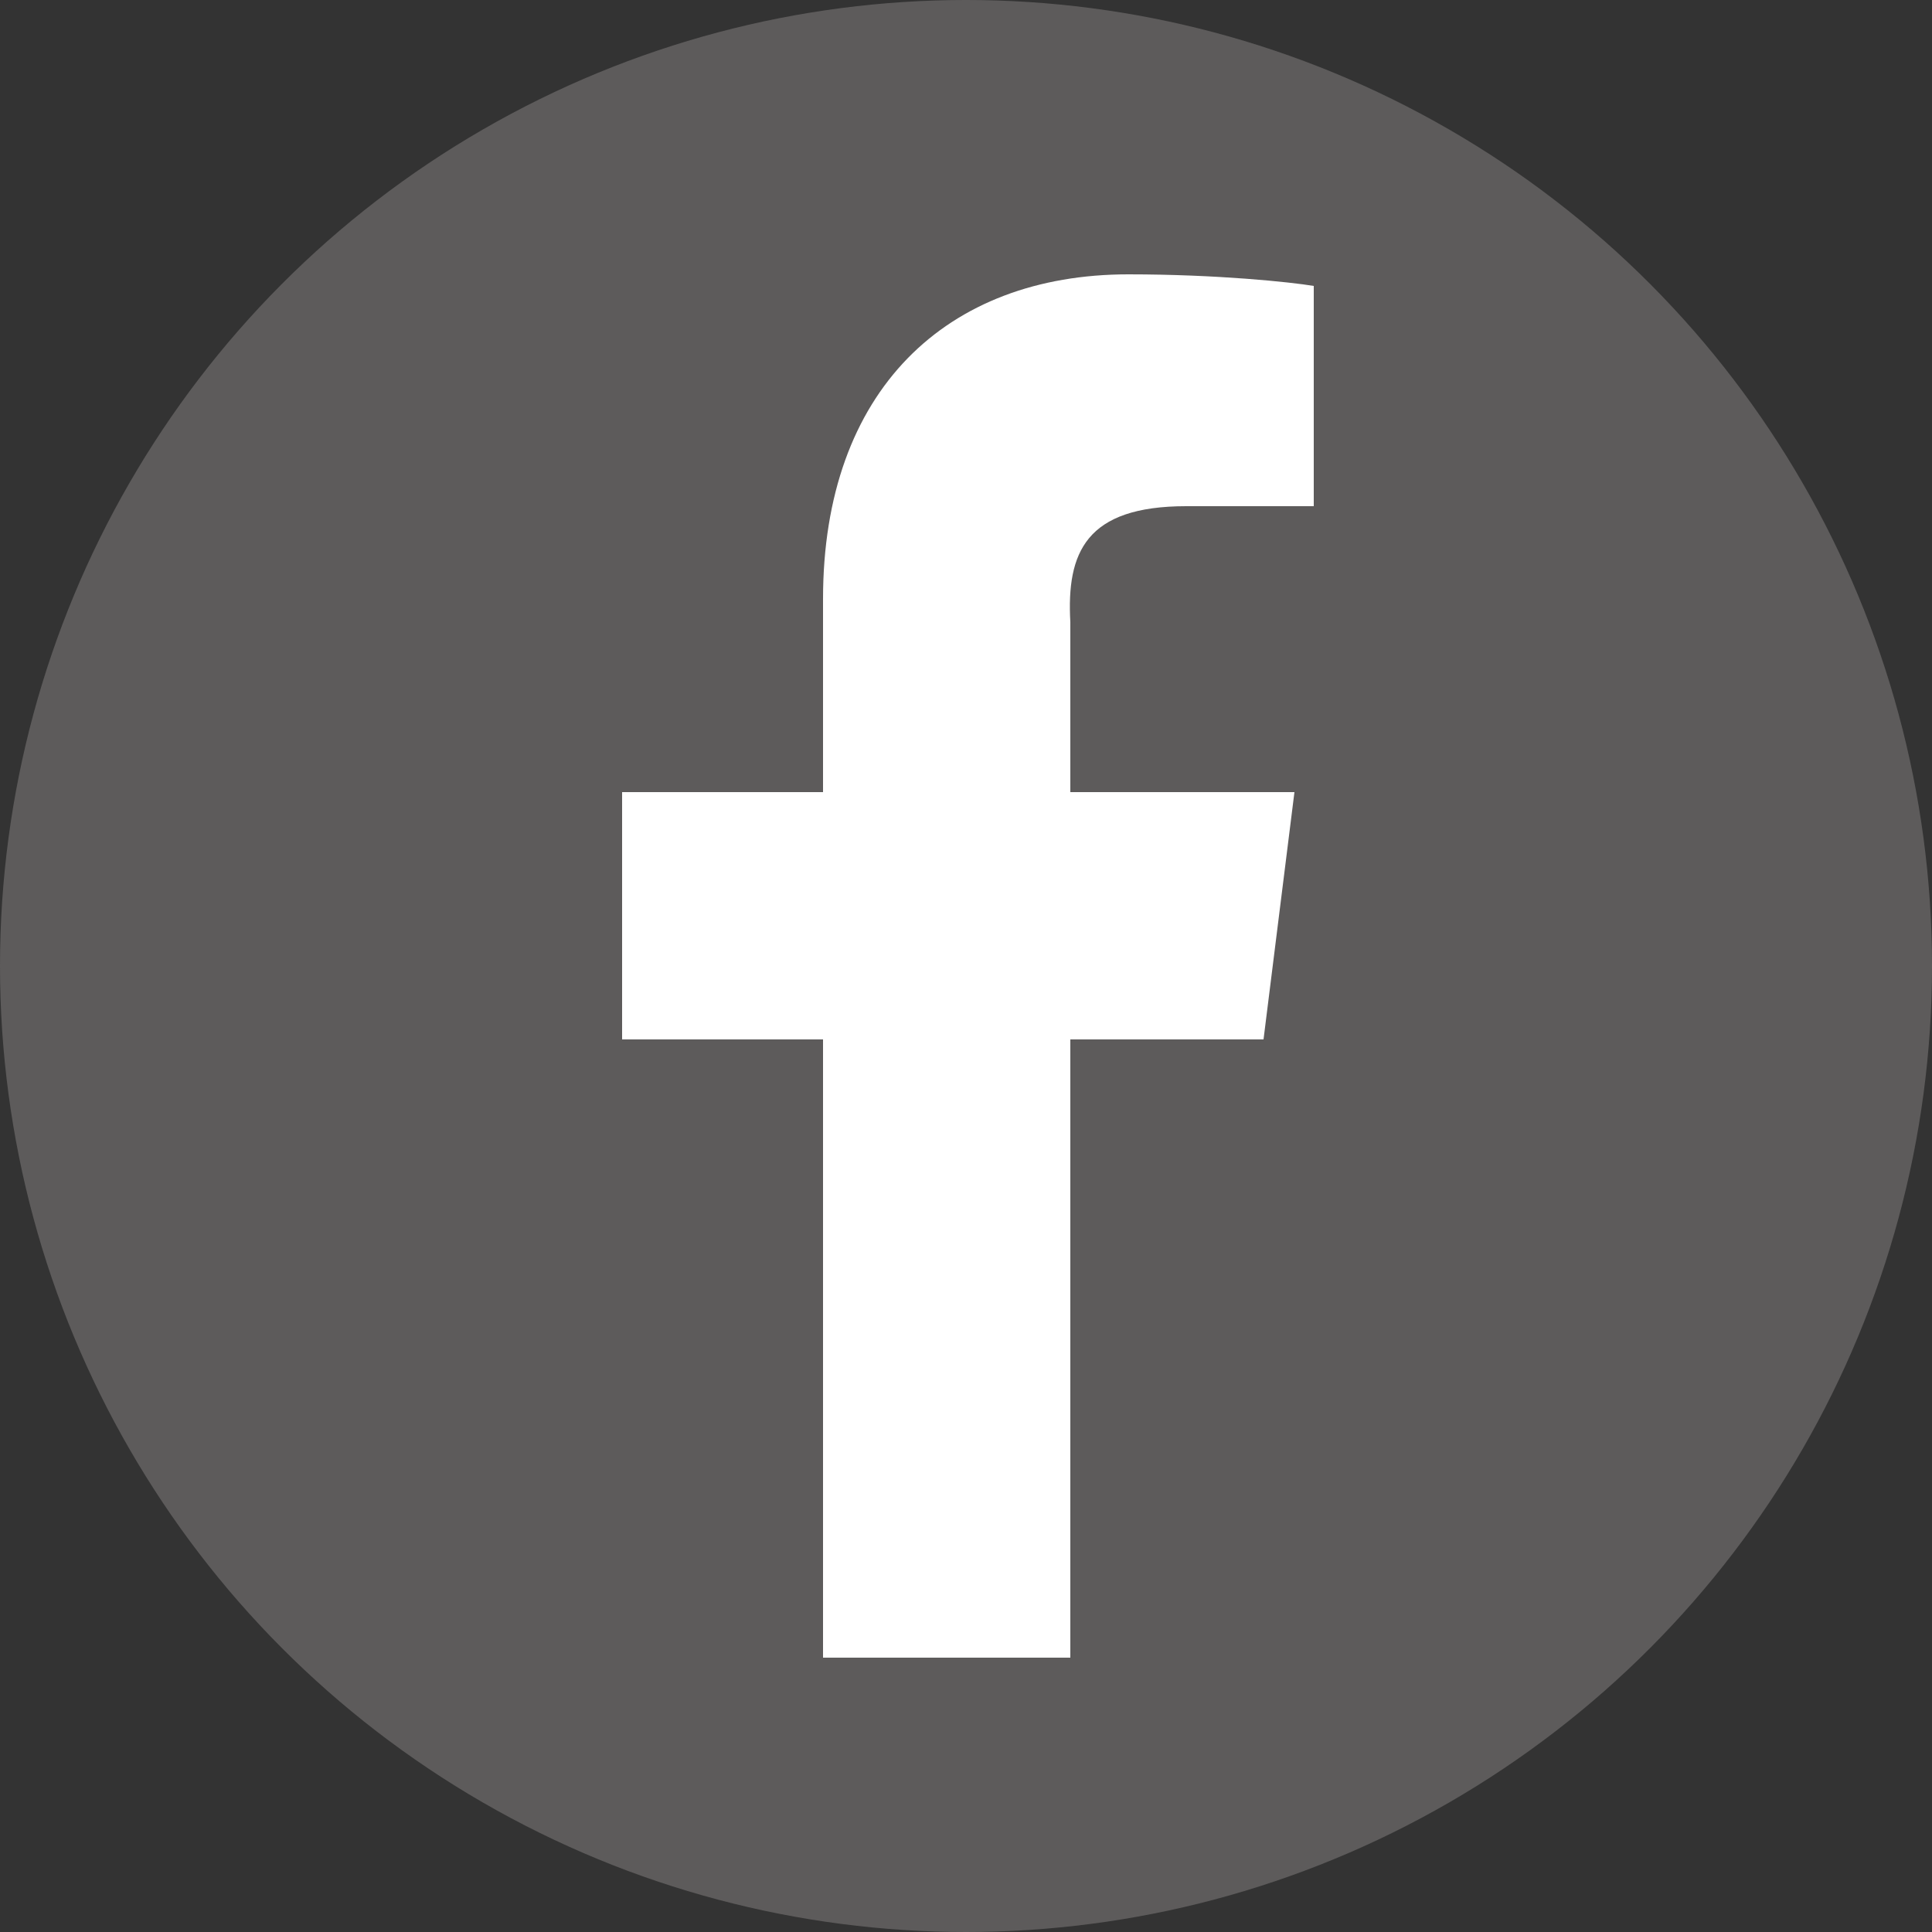
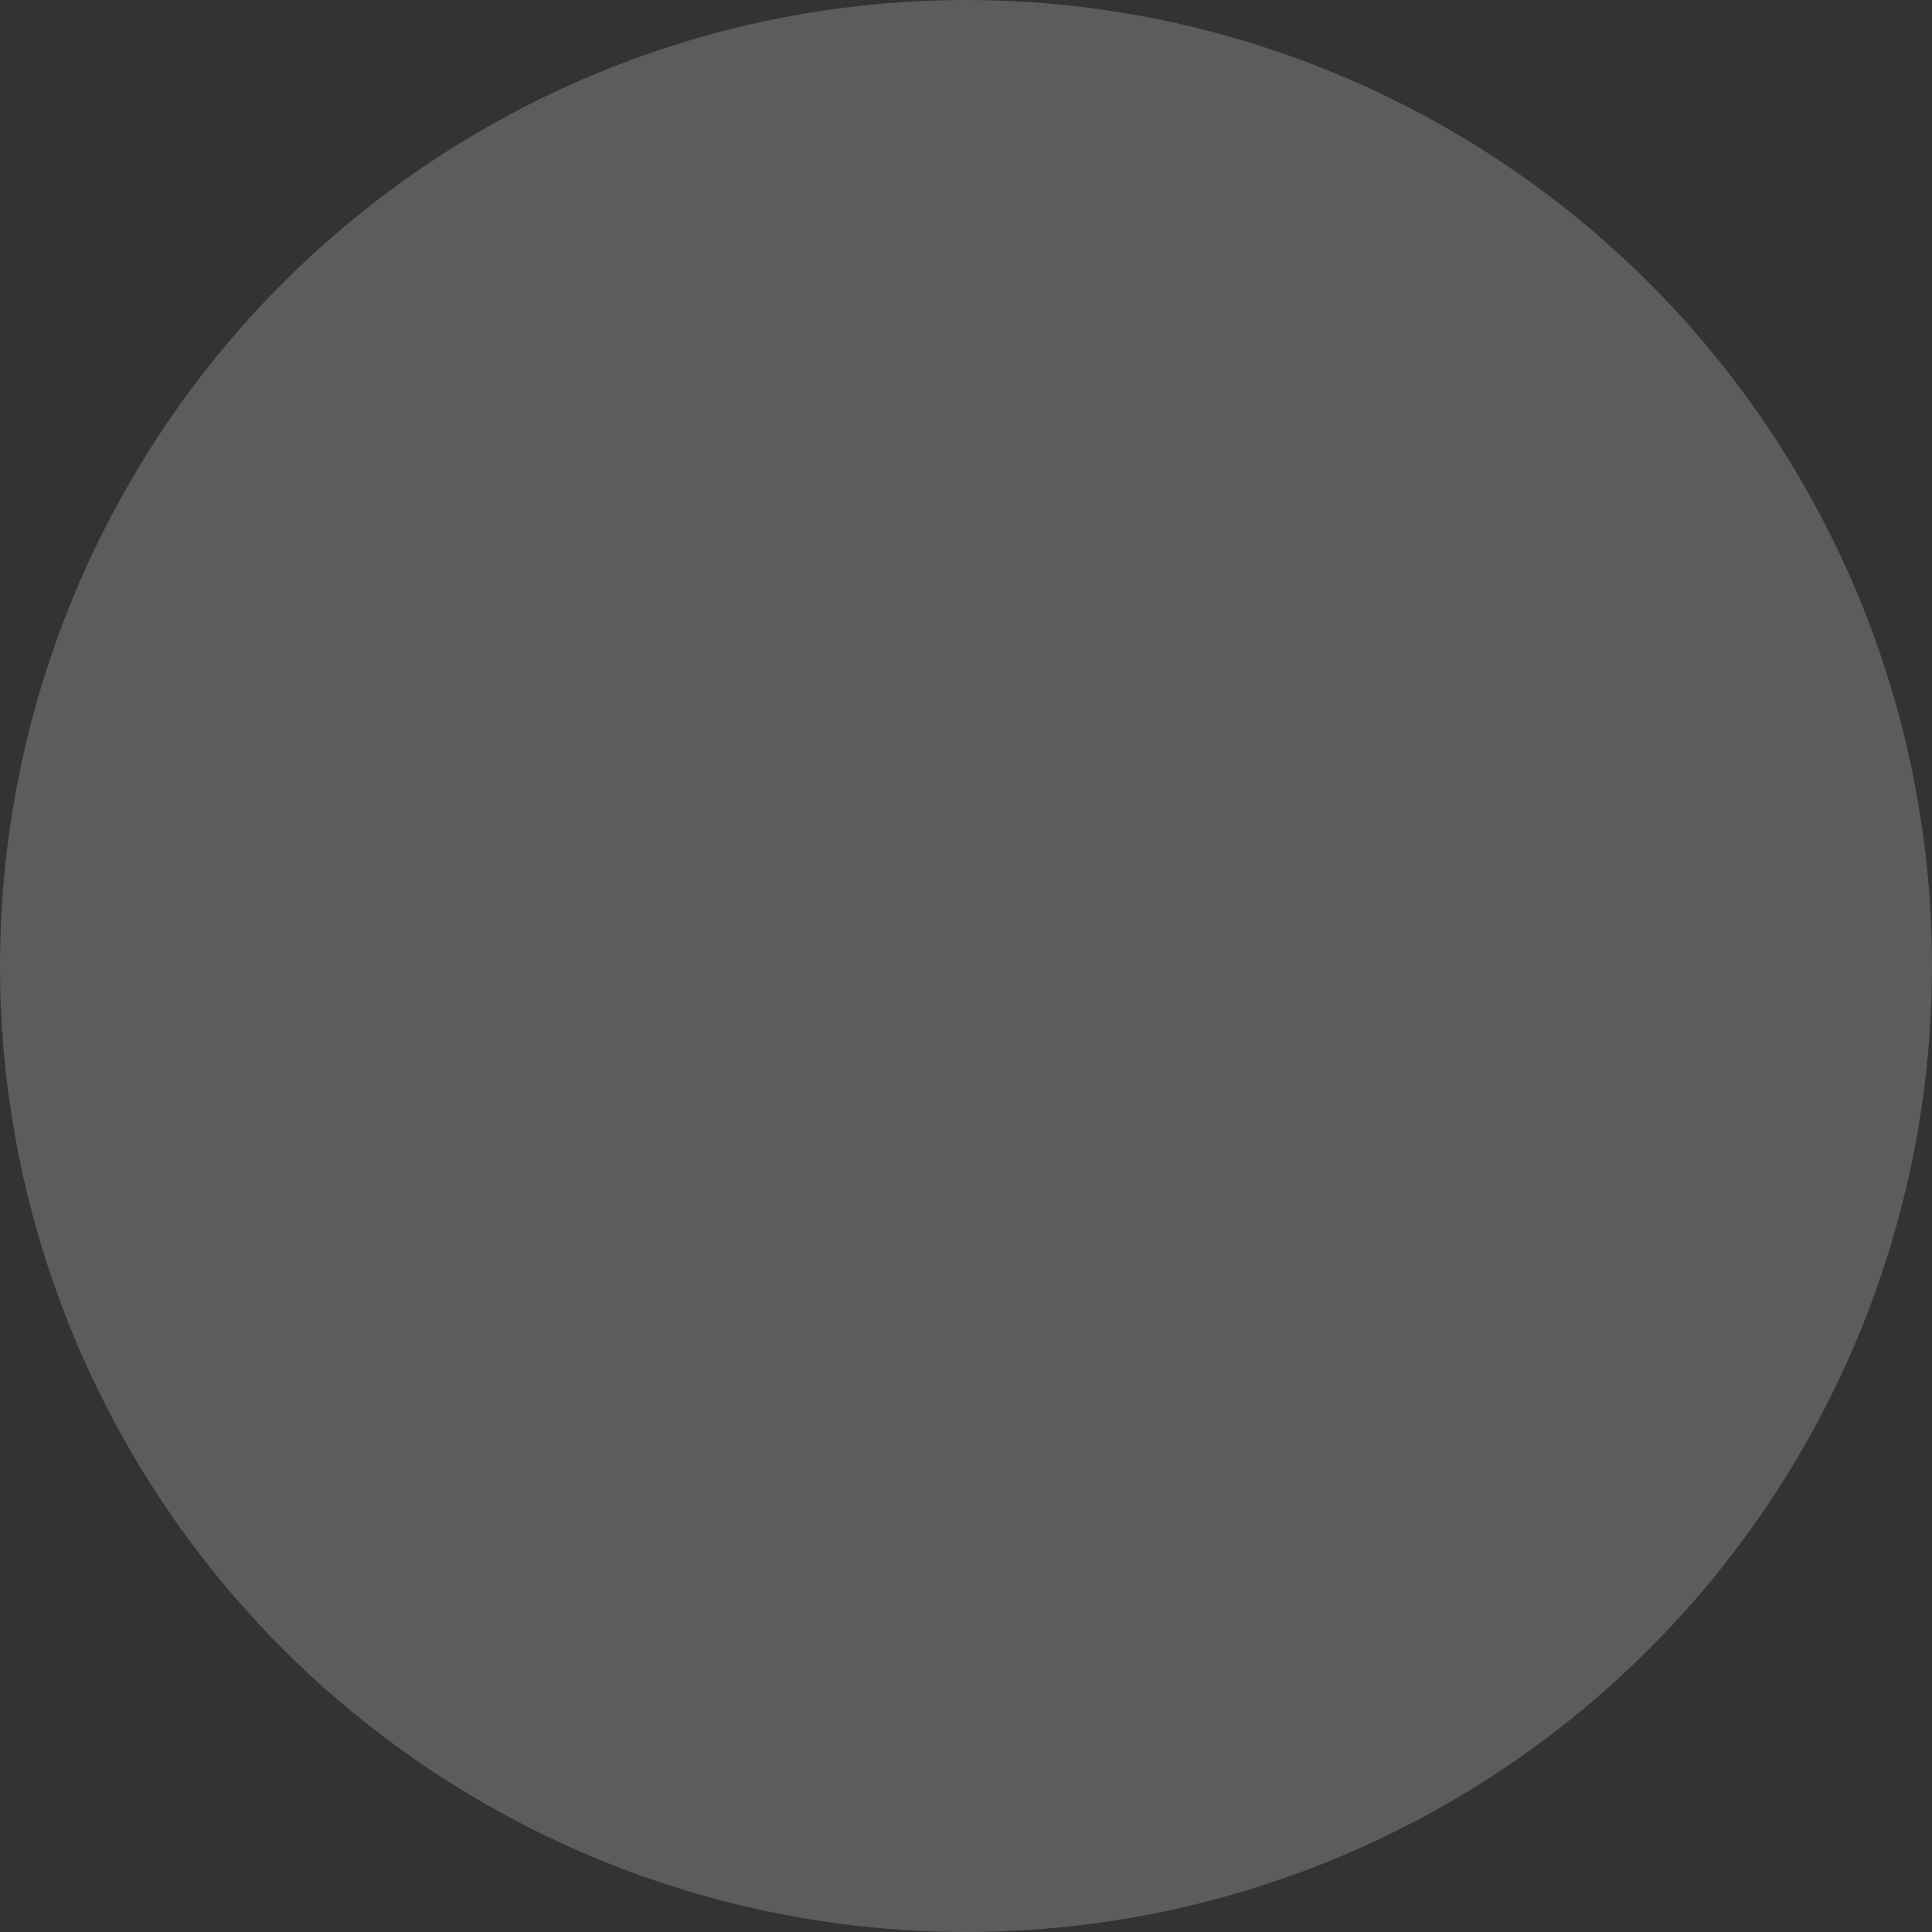
<svg xmlns="http://www.w3.org/2000/svg" version="1.1" x="0px" y="0px" viewBox="0 0 50 50" style="enable-background:new 0 0 50 50;" xml:space="preserve">
  <rect x="0" y="0" width="50" height="50" fill="#333333" stroke="none" />
  <style type="text/css">
	.st0{fill:#5D5B5B;}
	.st1{fill:#FFFFFF;}
	.st2{display:none;}
	.st3{display:inline;}
	.st4{display:inline;fill:#FFFFFF;}
</style>
  <g id="Ebene_1">
    <circle class="st0" cx="25" cy="25" r="25" />
  </g>
  <g id="Ebene_2">
-     <path class="st1" d="M30.7,13.1h3.3V7.4c-0.6-0.1-2.5-0.3-4.8-0.3c-4.7,0-7.9,3-7.9,8.4v5h-5.2v6.4h5.2v16h6.4v-16h5l0.8-6.4h-5.8   v-4.4C27.6,14.3,28.1,13.1,30.7,13.1L30.7,13.1z" />
-   </g>
+     </g>
  <g id="Ebene_3" class="st2">
    <g class="st3">
-       <path class="st1" d="M32,10.1L21.7,28.2l6.7,11.7h7l-6.7-11.7L39,10.1H32z" />
-       <path class="st1" d="M18.8,15.7h-6.6l3.8,6.7l-5,8.2h6.6l5-8.2L18.8,15.7z" />
-     </g>
+       </g>
  </g>
  <g id="Ebene_4" class="st2">
    <path class="st4" d="M40.3,16.9l0,0.3c-0.4-1.4-1.4-2.4-2.8-2.8l0,0C35.1,13.7,25,13.7,25,13.7s-10,0-12.5,0.7   c-1.4,0.4-2.4,1.5-2.8,2.8l0,0c-0.9,4.9-0.9,10.7,0,15.9l0-0.3c0.4,1.4,1.4,2.4,2.8,2.8l0,0C15,36.3,25,36.3,25,36.3s10,0,12.5-0.7   c1.4-0.4,2.4-1.5,2.8-2.8l0,0c0.4-2.3,0.7-4.9,0.7-7.5c0-0.1,0-0.2,0-0.3c0-0.1,0-0.2,0-0.3C41,22,40.8,19.4,40.3,16.9L40.3,16.9z    M21.8,29.9v-9.7l8.4,4.9L21.8,29.9z" />
  </g>
  <g id="Ebene_5" class="st2">
    <path class="st4" d="M26.4,10c-8.7,0-13.3,5.6-13.3,11.6c0,2.8,1.6,6.3,4.1,7.4c0.7,0.3,0.6-0.1,1.2-2.4c0-0.2,0-0.4-0.1-0.5   c-3.6-4.2-0.7-12.7,7.6-12.7c12,0,9.7,16.6,2.1,16.6c-2,0-3.4-1.6-3-3.5c0.6-2.3,1.7-4.7,1.7-6.4c0-4.2-6.2-3.5-6.2,2   c0,1.7,0.6,2.8,0.6,2.8s-2,8-2.4,9.5c-0.6,2.5,0.1,6.7,0.1,7c0,0.2,0.3,0.3,0.4,0.1c0.2-0.3,2.6-3.7,3.3-6.2   c0.2-0.9,1.3-4.6,1.3-4.6c0.7,1.2,2.6,2.2,4.6,2.2c6.1,0,10.4-5.3,10.4-11.9C38.9,14.7,33.4,10,26.4,10L26.4,10z" />
  </g>
  <g id="Ebene_6" class="st2">
    <g class="st3">
-       <path class="st1" d="M25,16.6c-4.6,0-8.3,3.7-8.3,8.3c0,4.6,3.7,8.3,8.3,8.3c4.6,0,8.3-3.7,8.3-8.3C33.4,20.4,29.6,16.6,25,16.6    L25,16.6z M25,30.4c-3,0-5.4-2.4-5.4-5.4s2.4-5.4,5.4-5.4s5.4,2.4,5.4,5.4C30.4,28,28,30.4,25,30.4z" />
      <path class="st1" d="M31.7,8.8c-3-0.1-10.4-0.1-13.4,0c-2.6,0.1-5,0.8-6.8,2.6C8.3,14.6,8.7,18.8,8.7,25c0,6.3-0.4,10.4,2.7,13.5    c3.1,3.1,7.4,2.7,13.5,2.7c6.3,0,8.4,0,10.6-0.9c3-1.2,5.3-3.9,5.5-8.7c0.1-3,0.1-10.4,0-13.4C40.9,12.6,37.8,9.1,31.7,8.8    L31.7,8.8z M36.4,36.5c-2.1,2.1-4.9,1.9-11.5,1.9c-6.8,0-9.5,0.1-11.5-1.9c-2.3-2.3-1.9-5.9-1.9-11.5c0-7.5-0.8-12.9,6.7-13.3    c1.7-0.1,2.2-0.1,6.6-0.1l0.1,0c7.2,0,12.9-0.8,13.2,6.8c0.1,1.7,0.1,2.2,0.1,6.6C38.3,31.7,38.5,34.4,36.4,36.5L36.4,36.5z" />
-       <circle class="st1" cx="33.7" cy="16.3" r="2" />
    </g>
  </g>
</svg>